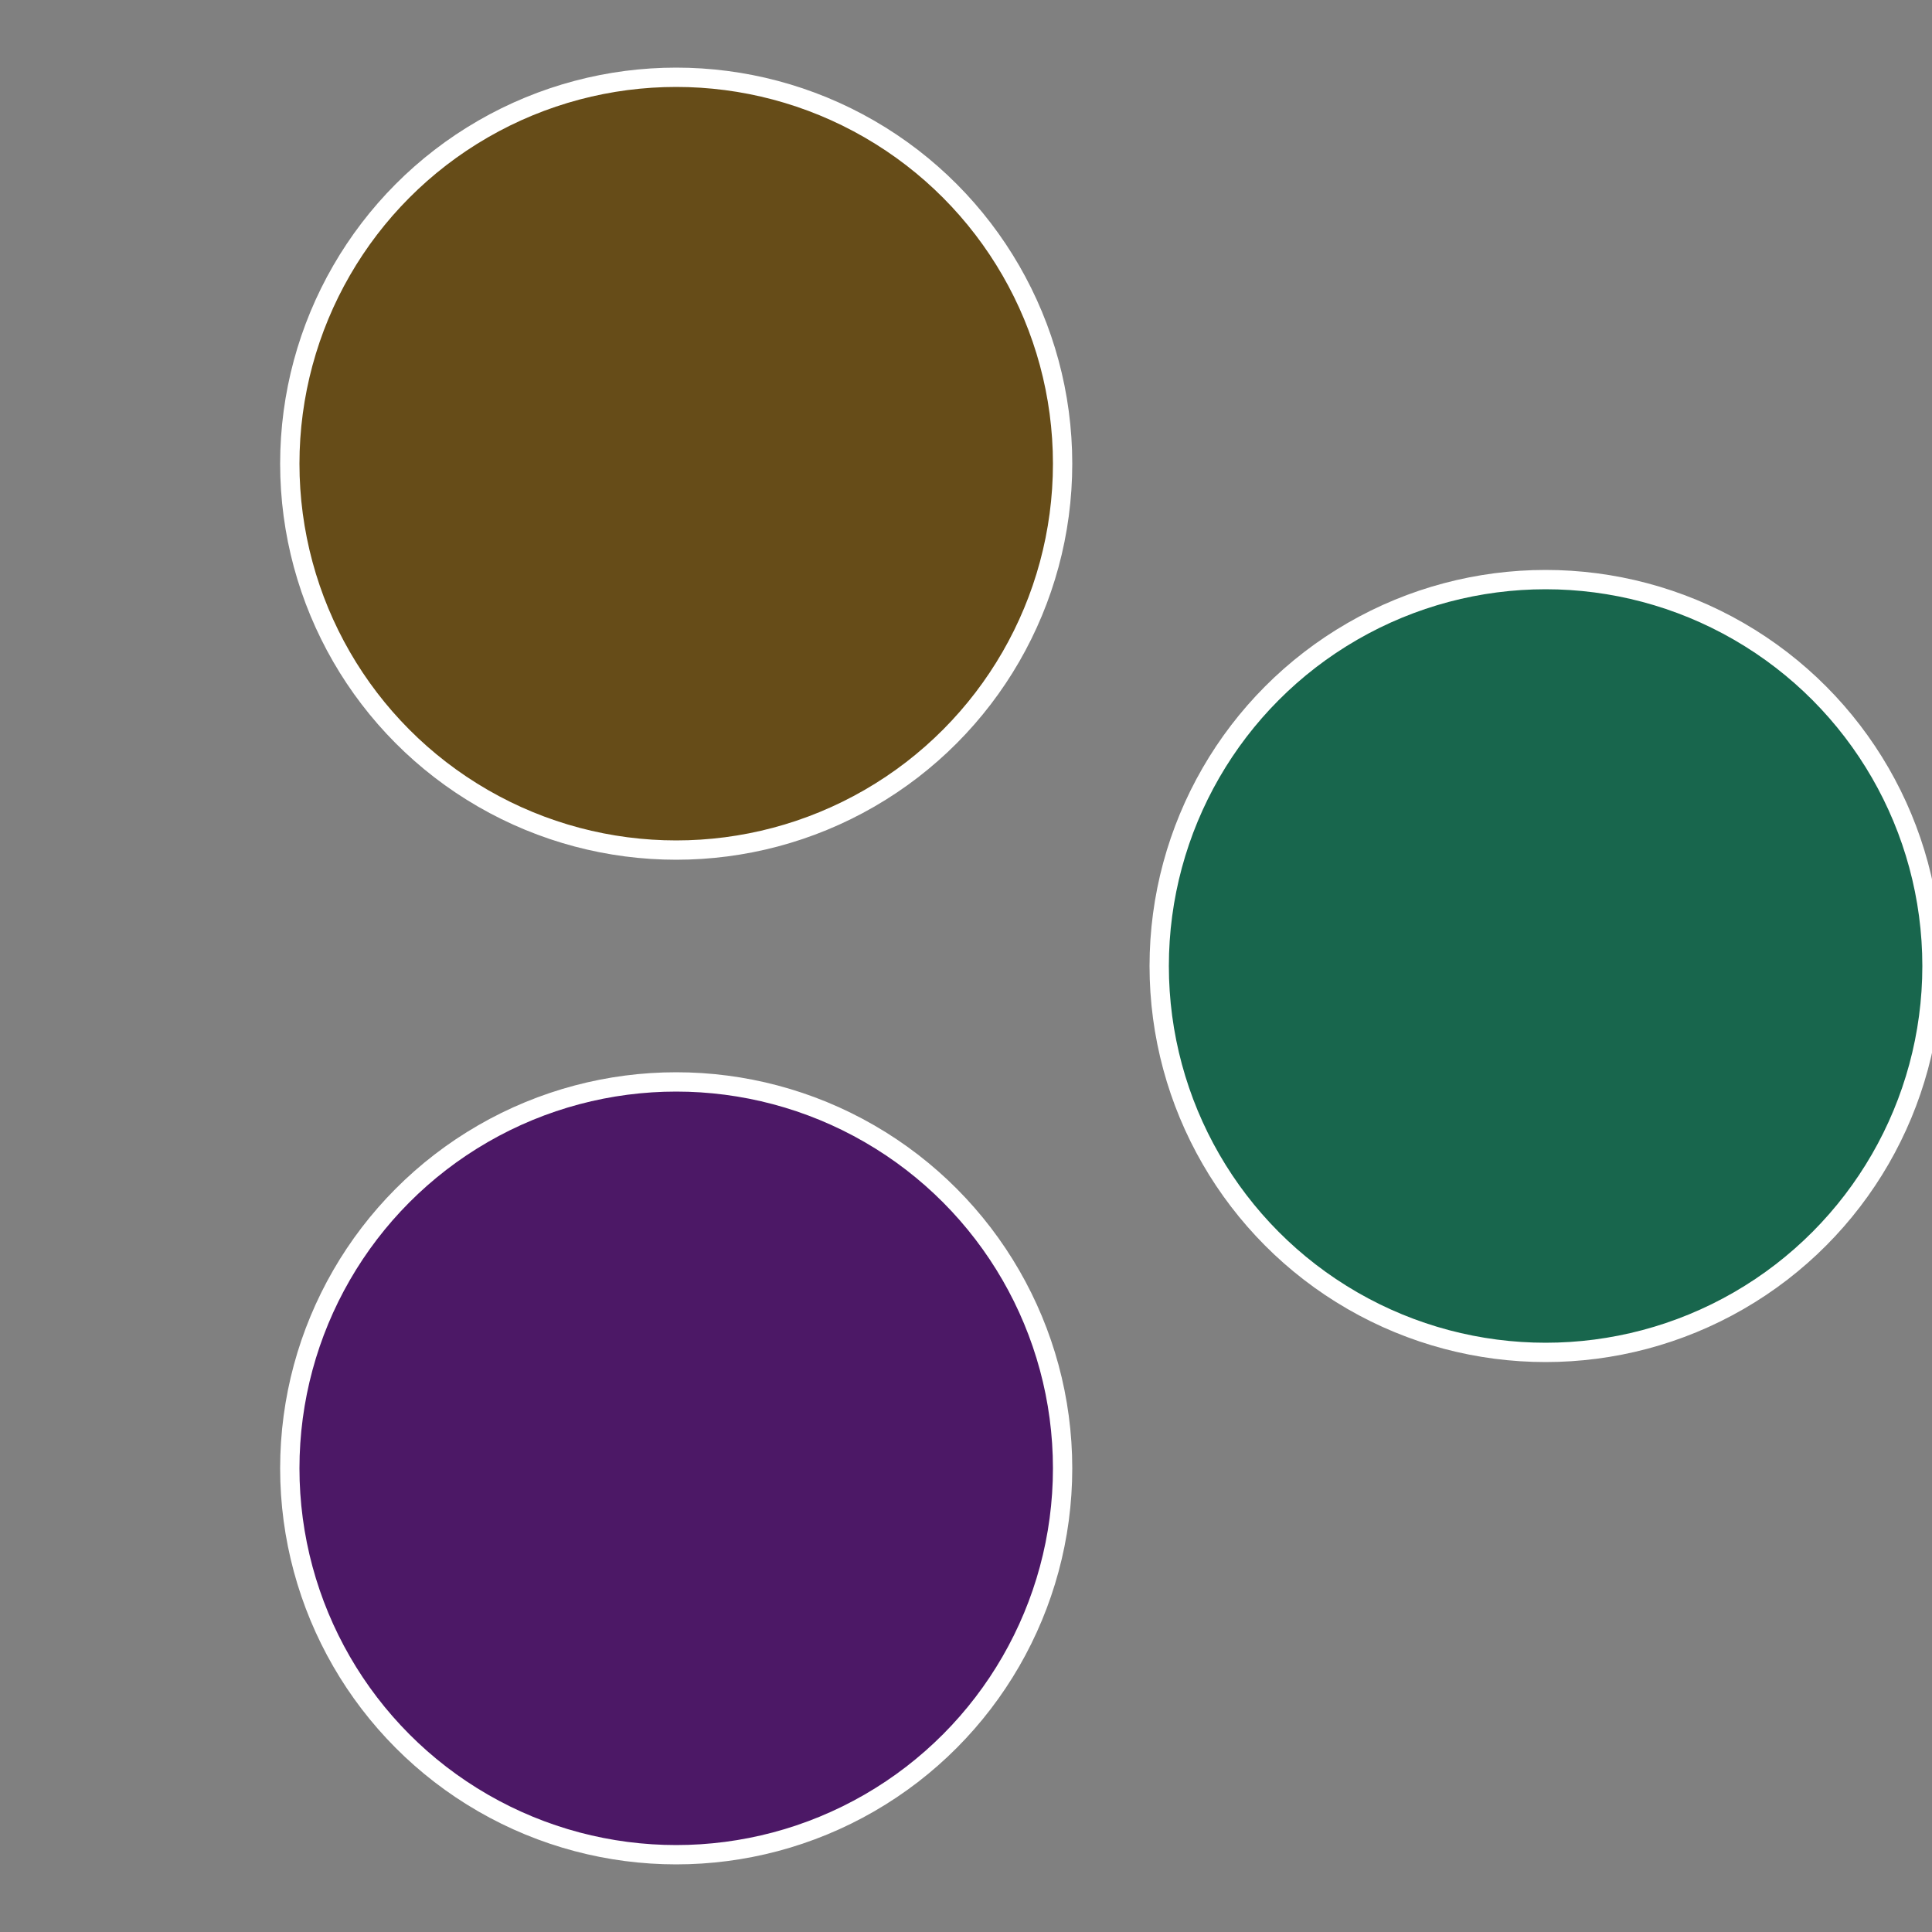
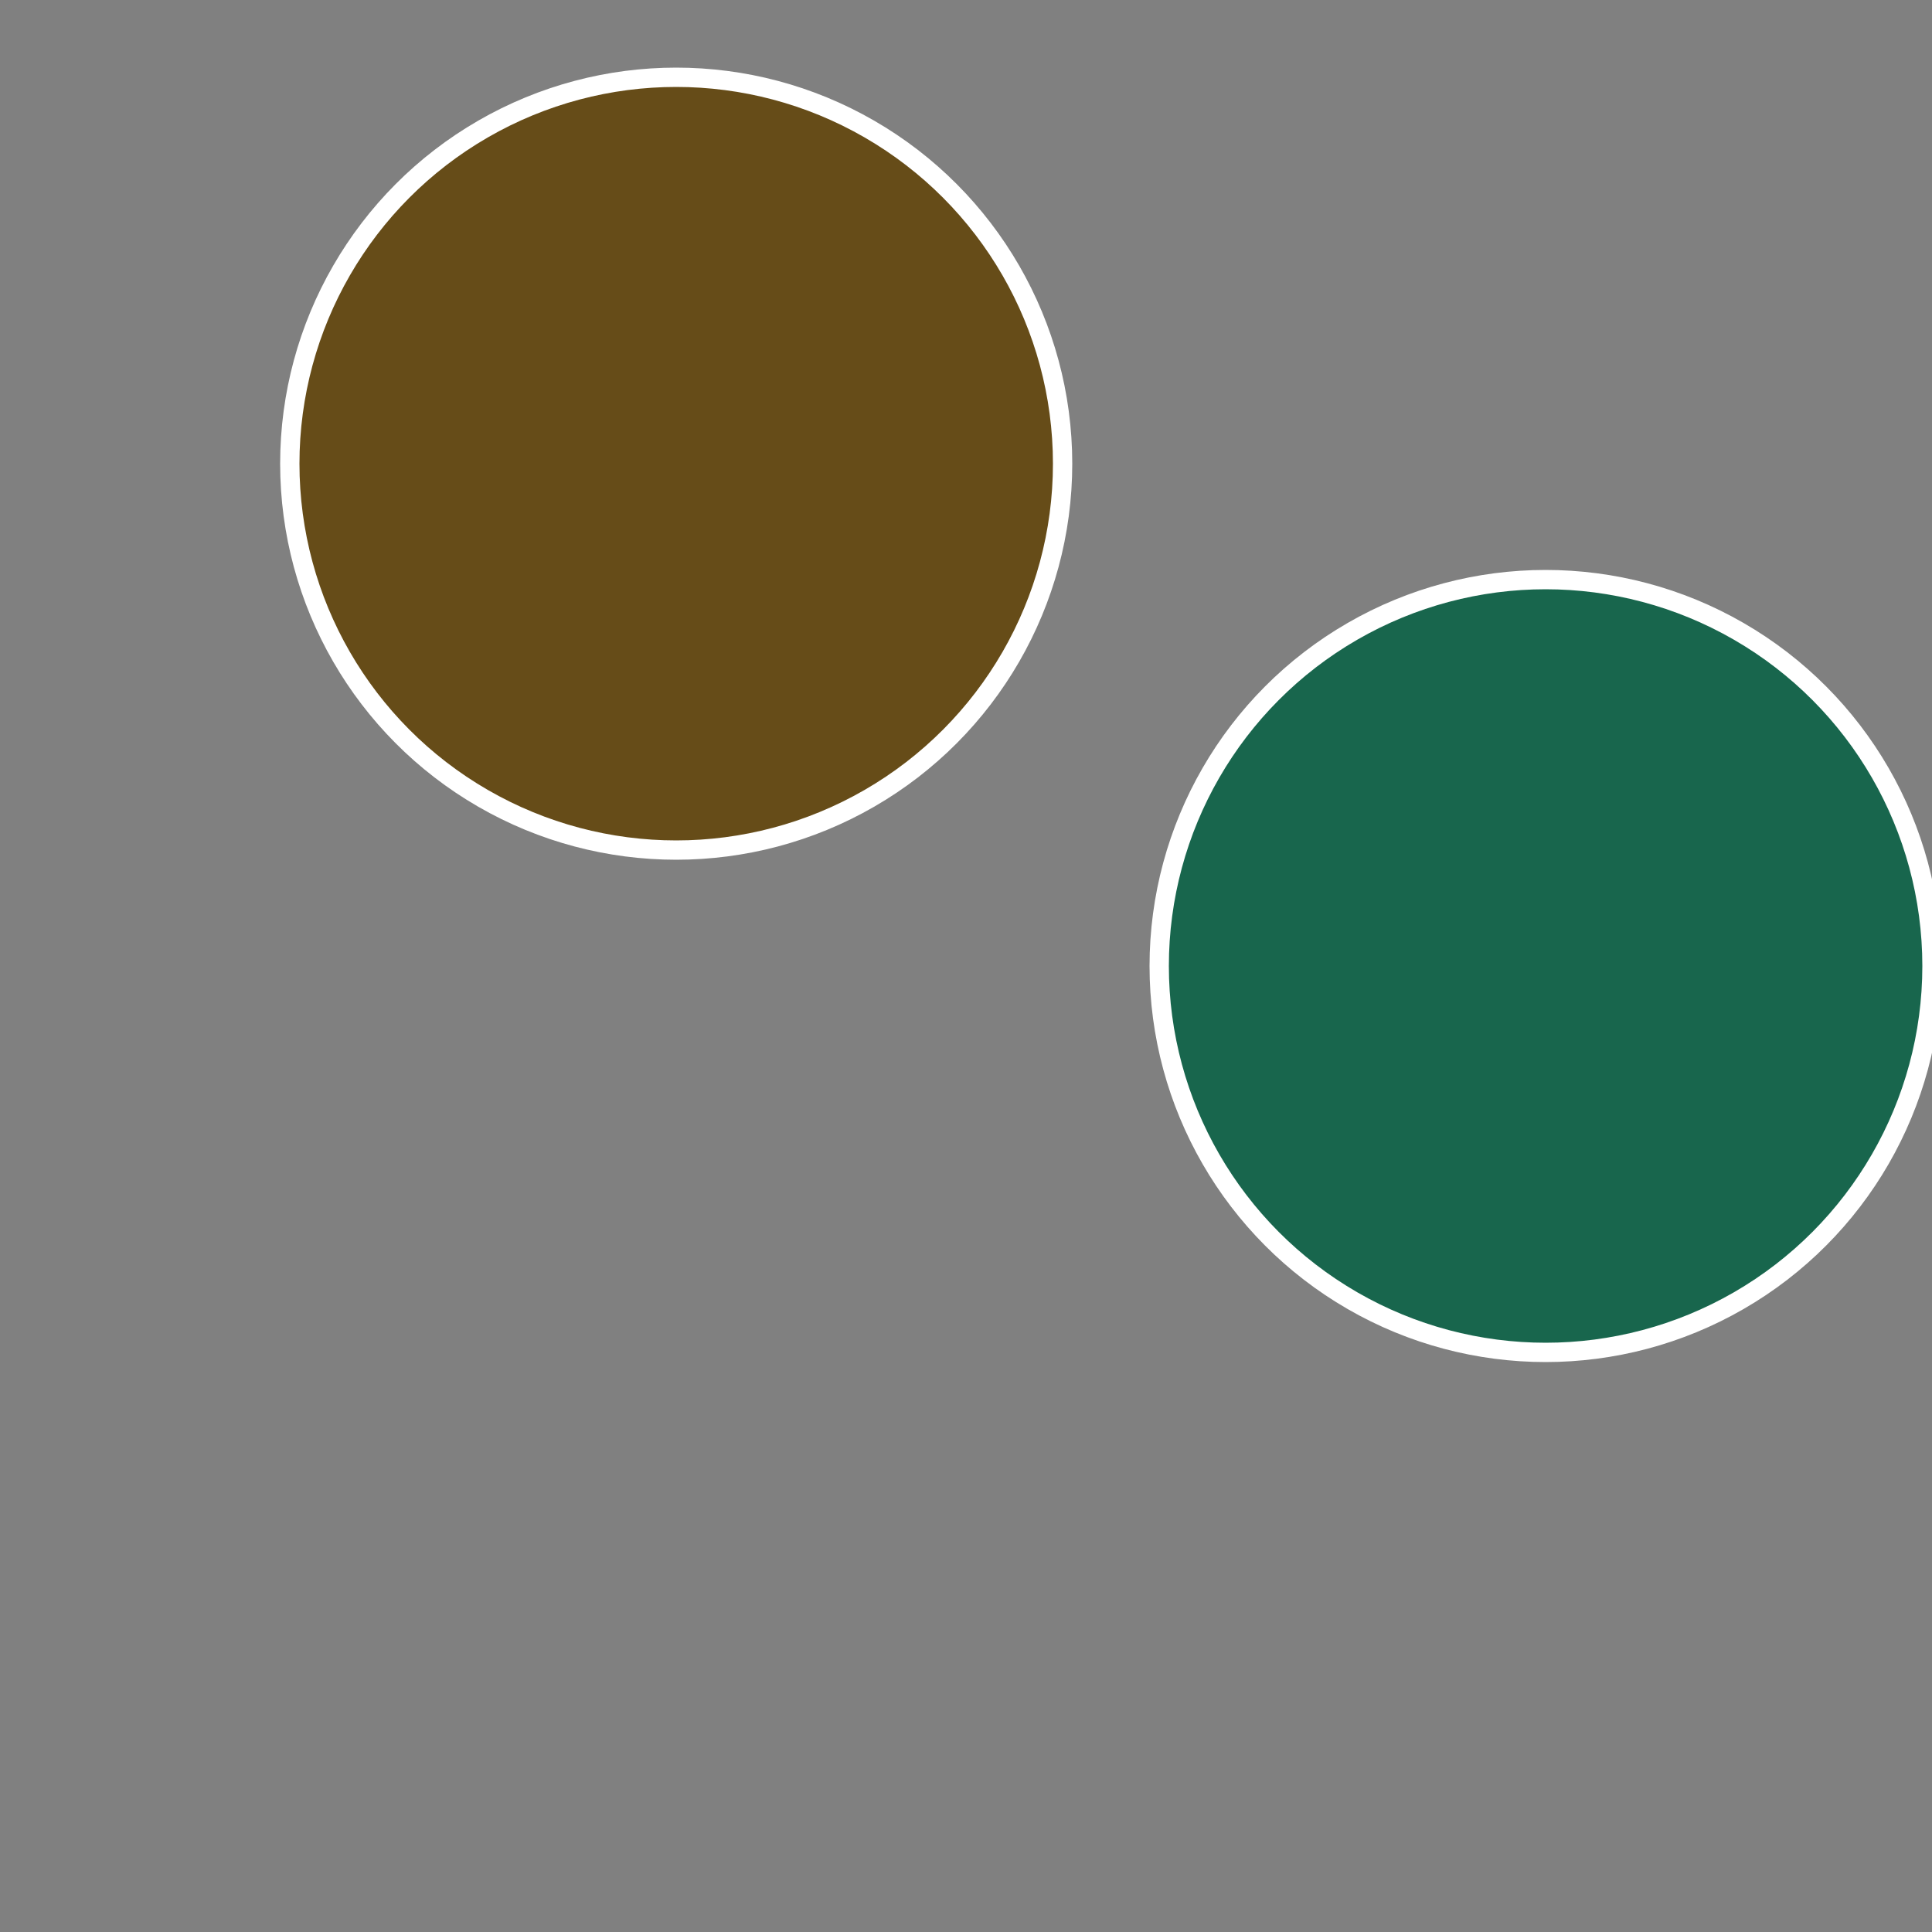
<svg xmlns="http://www.w3.org/2000/svg" width="500" height="500" viewBox="-1 -1 2 2">
  <rect x="-1" y="-1" width="2" height="2" fill="#808080" stroke="none" />
  <circle cx="0.6" cy="0" r="0.4" fill="#18664d" stroke="#fff" stroke-width="1%" />
-   <circle cx="-0.3" cy="0.52" r="0.4" fill="#4c1866" stroke="#fff" stroke-width="1%" />
  <circle cx="-0.3" cy="-0.52" r="0.4" fill="#664c18" stroke="#fff" stroke-width="1%" />
</svg>